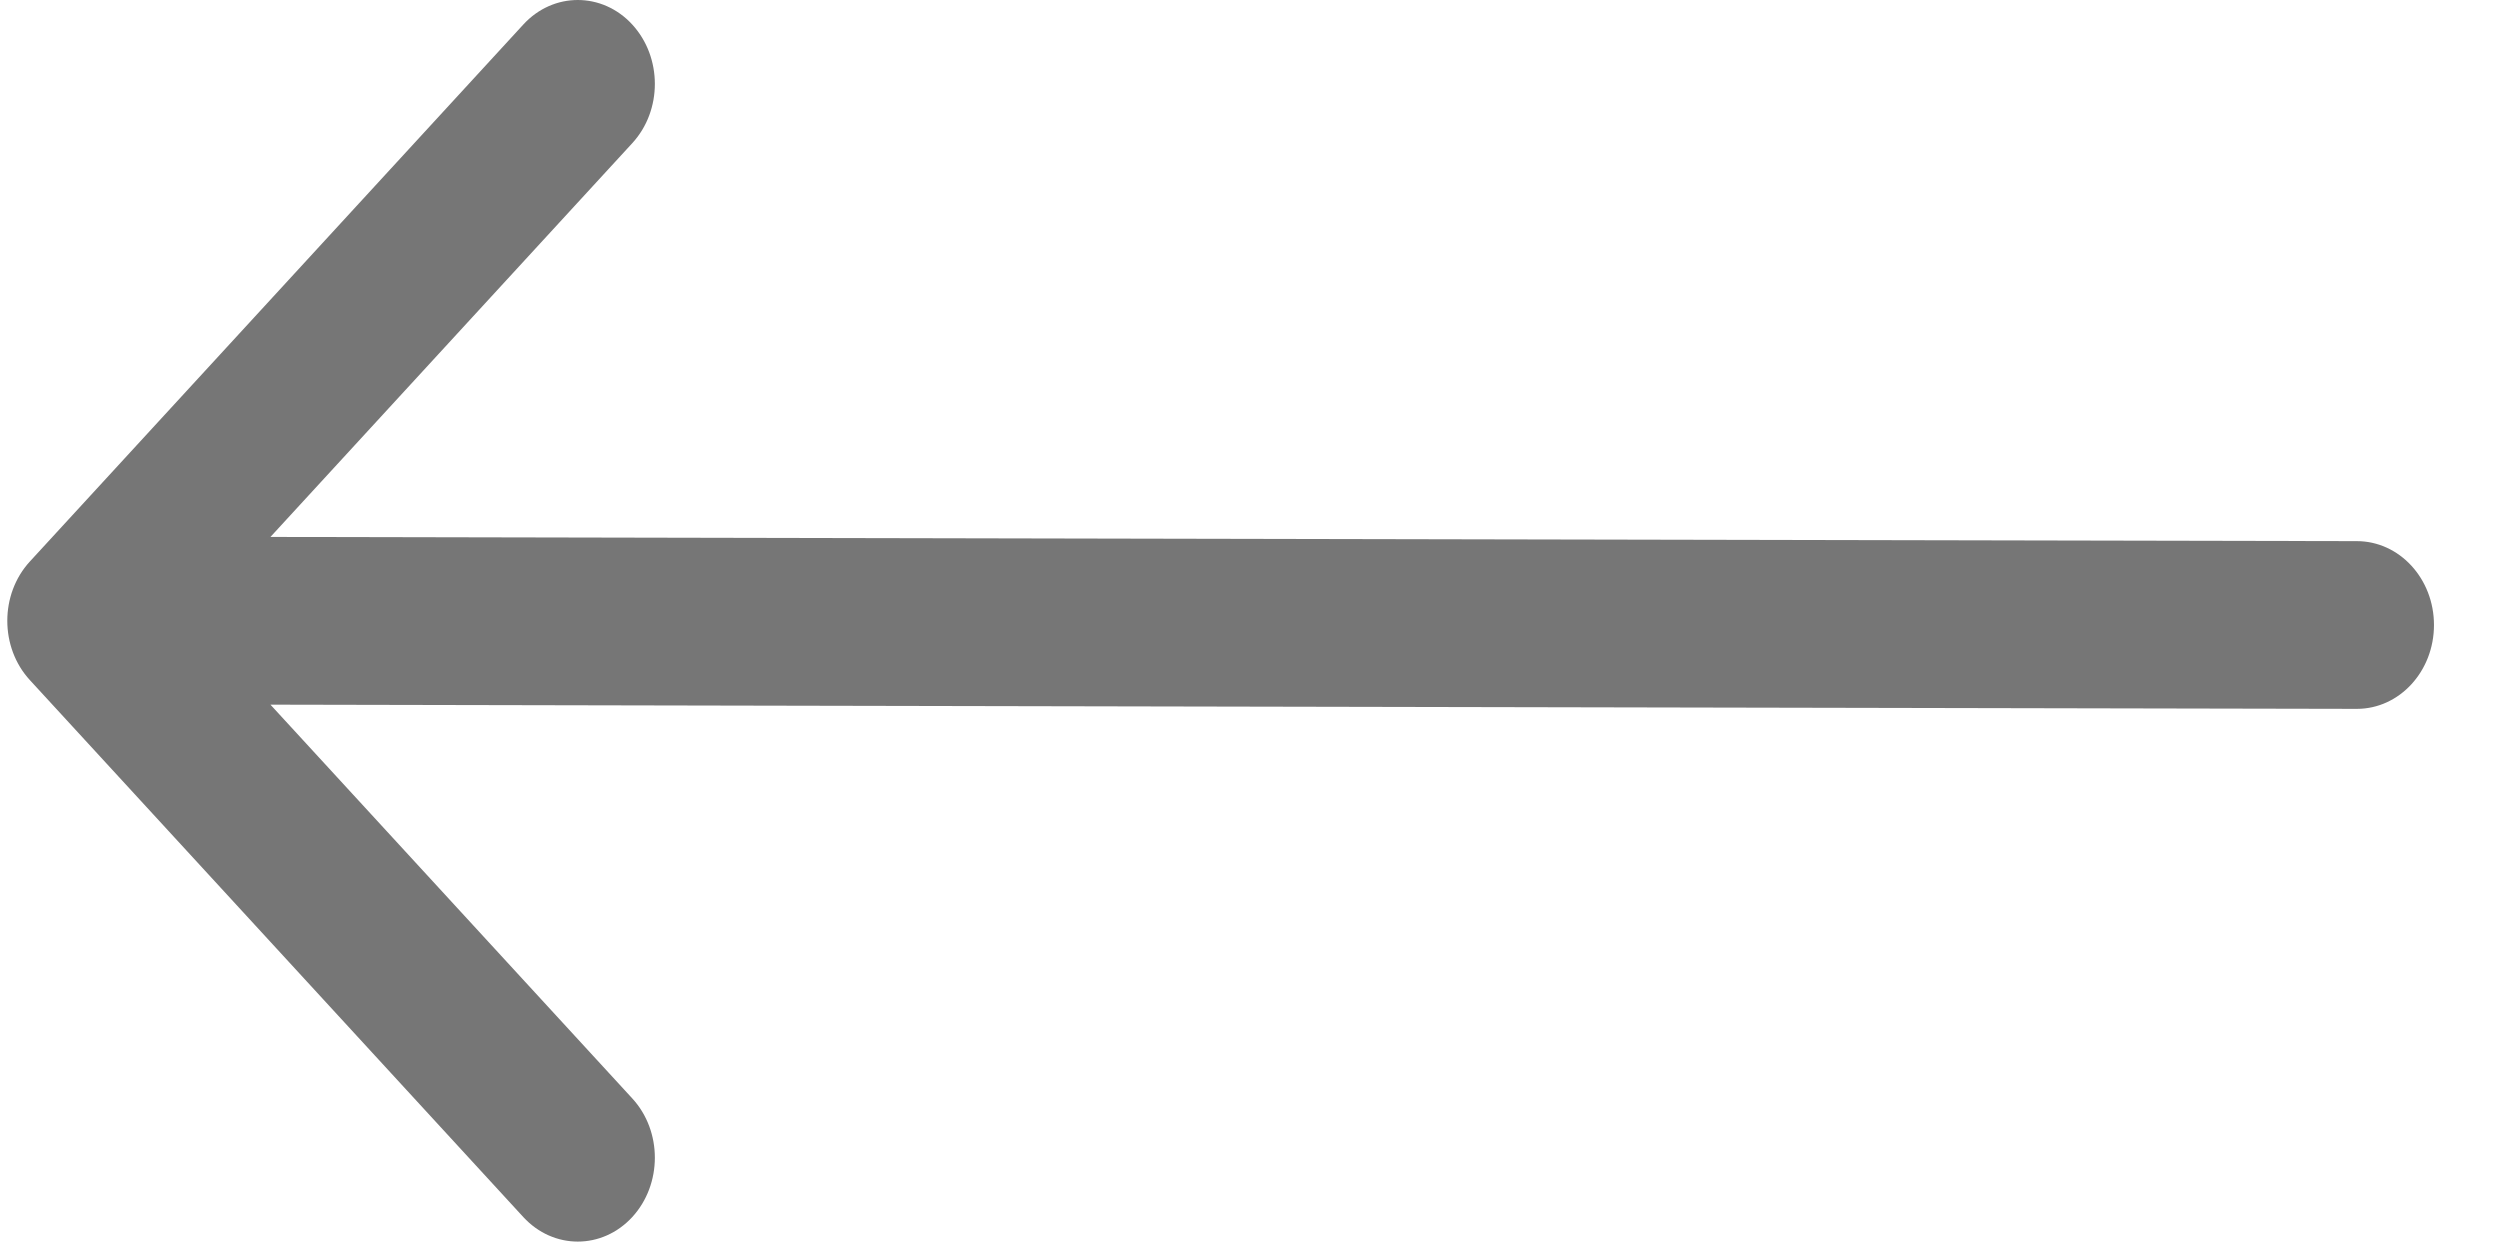
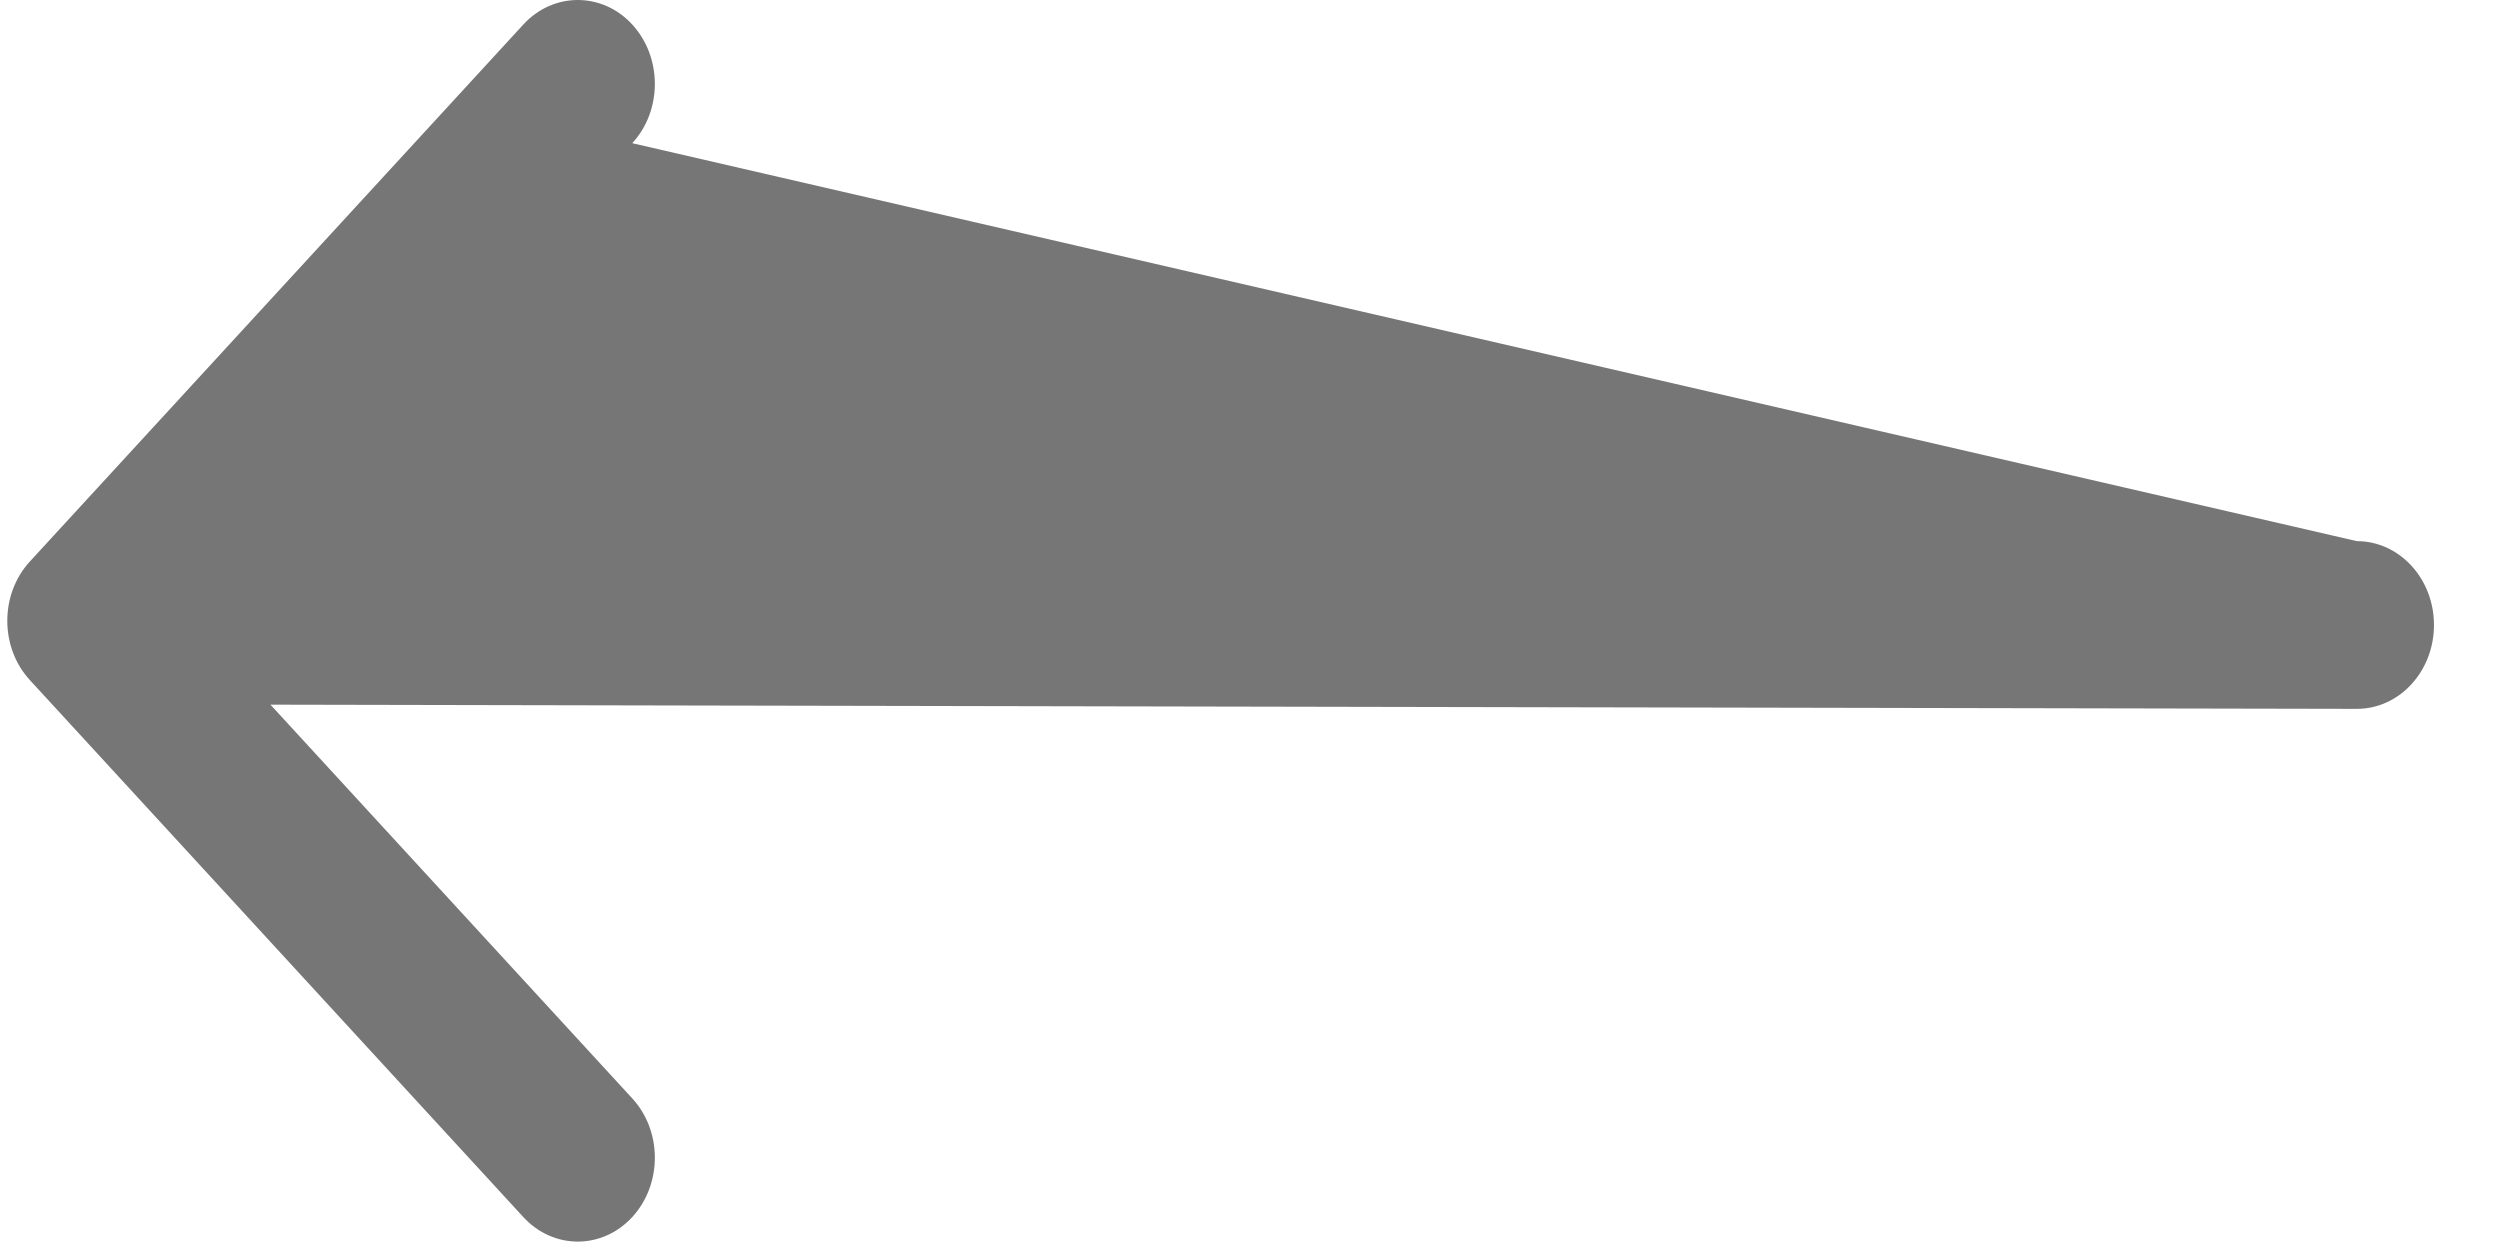
<svg xmlns="http://www.w3.org/2000/svg" width="22px" height="11px" viewBox="0 0 22 11" version="1.1">
  <title>Group</title>
  <desc>Created with Sketch.</desc>
  <defs />
  <g id="Fond" stroke="none" stroke-width="1" fill="none" fill-rule="evenodd" opacity="0.7">
    <g id="Yeni-inzibati-bina-" transform="translate(-1213, -5115)" fill="#3C3C3C">
      <g id="Group-8-Copy" transform="translate(1213, 5115)">
        <g id="Group">
-           <path d="M21.219,4.941 L16.877,0.216 C16.612,-0.072 16.183,-0.072 15.918,0.216 C15.653,0.505 15.653,0.972 15.918,1.26 L19.102,4.725 L0.742,4.688 C0.367,4.688 0.063,5.018 0.063,5.426 C0.063,5.834 0.367,6.164 0.742,6.164 L19.102,6.201 L15.918,9.666 C15.653,9.954 15.653,10.421 15.918,10.71 C16.05,10.854 16.224,10.926 16.398,10.926 C16.571,10.926 16.745,10.854 16.877,10.71 L21.219,5.985 C21.484,5.697 21.484,5.229 21.219,4.941 Z" id="arrow-pointing-to-right-copy" transform="translate(10.741, 5.463) rotate(-180) translate(-10.741, -5.463) " />
+           <path d="M21.219,4.941 L16.877,0.216 C16.612,-0.072 16.183,-0.072 15.918,0.216 C15.653,0.505 15.653,0.972 15.918,1.26 L19.102,4.725 L0.742,4.688 C0.367,4.688 0.063,5.018 0.063,5.426 C0.063,5.834 0.367,6.164 0.742,6.164 L15.918,9.666 C15.653,9.954 15.653,10.421 15.918,10.71 C16.05,10.854 16.224,10.926 16.398,10.926 C16.571,10.926 16.745,10.854 16.877,10.71 L21.219,5.985 C21.484,5.697 21.484,5.229 21.219,4.941 Z" id="arrow-pointing-to-right-copy" transform="translate(10.741, 5.463) rotate(-180) translate(-10.741, -5.463) " />
        </g>
      </g>
    </g>
  </g>
</svg>